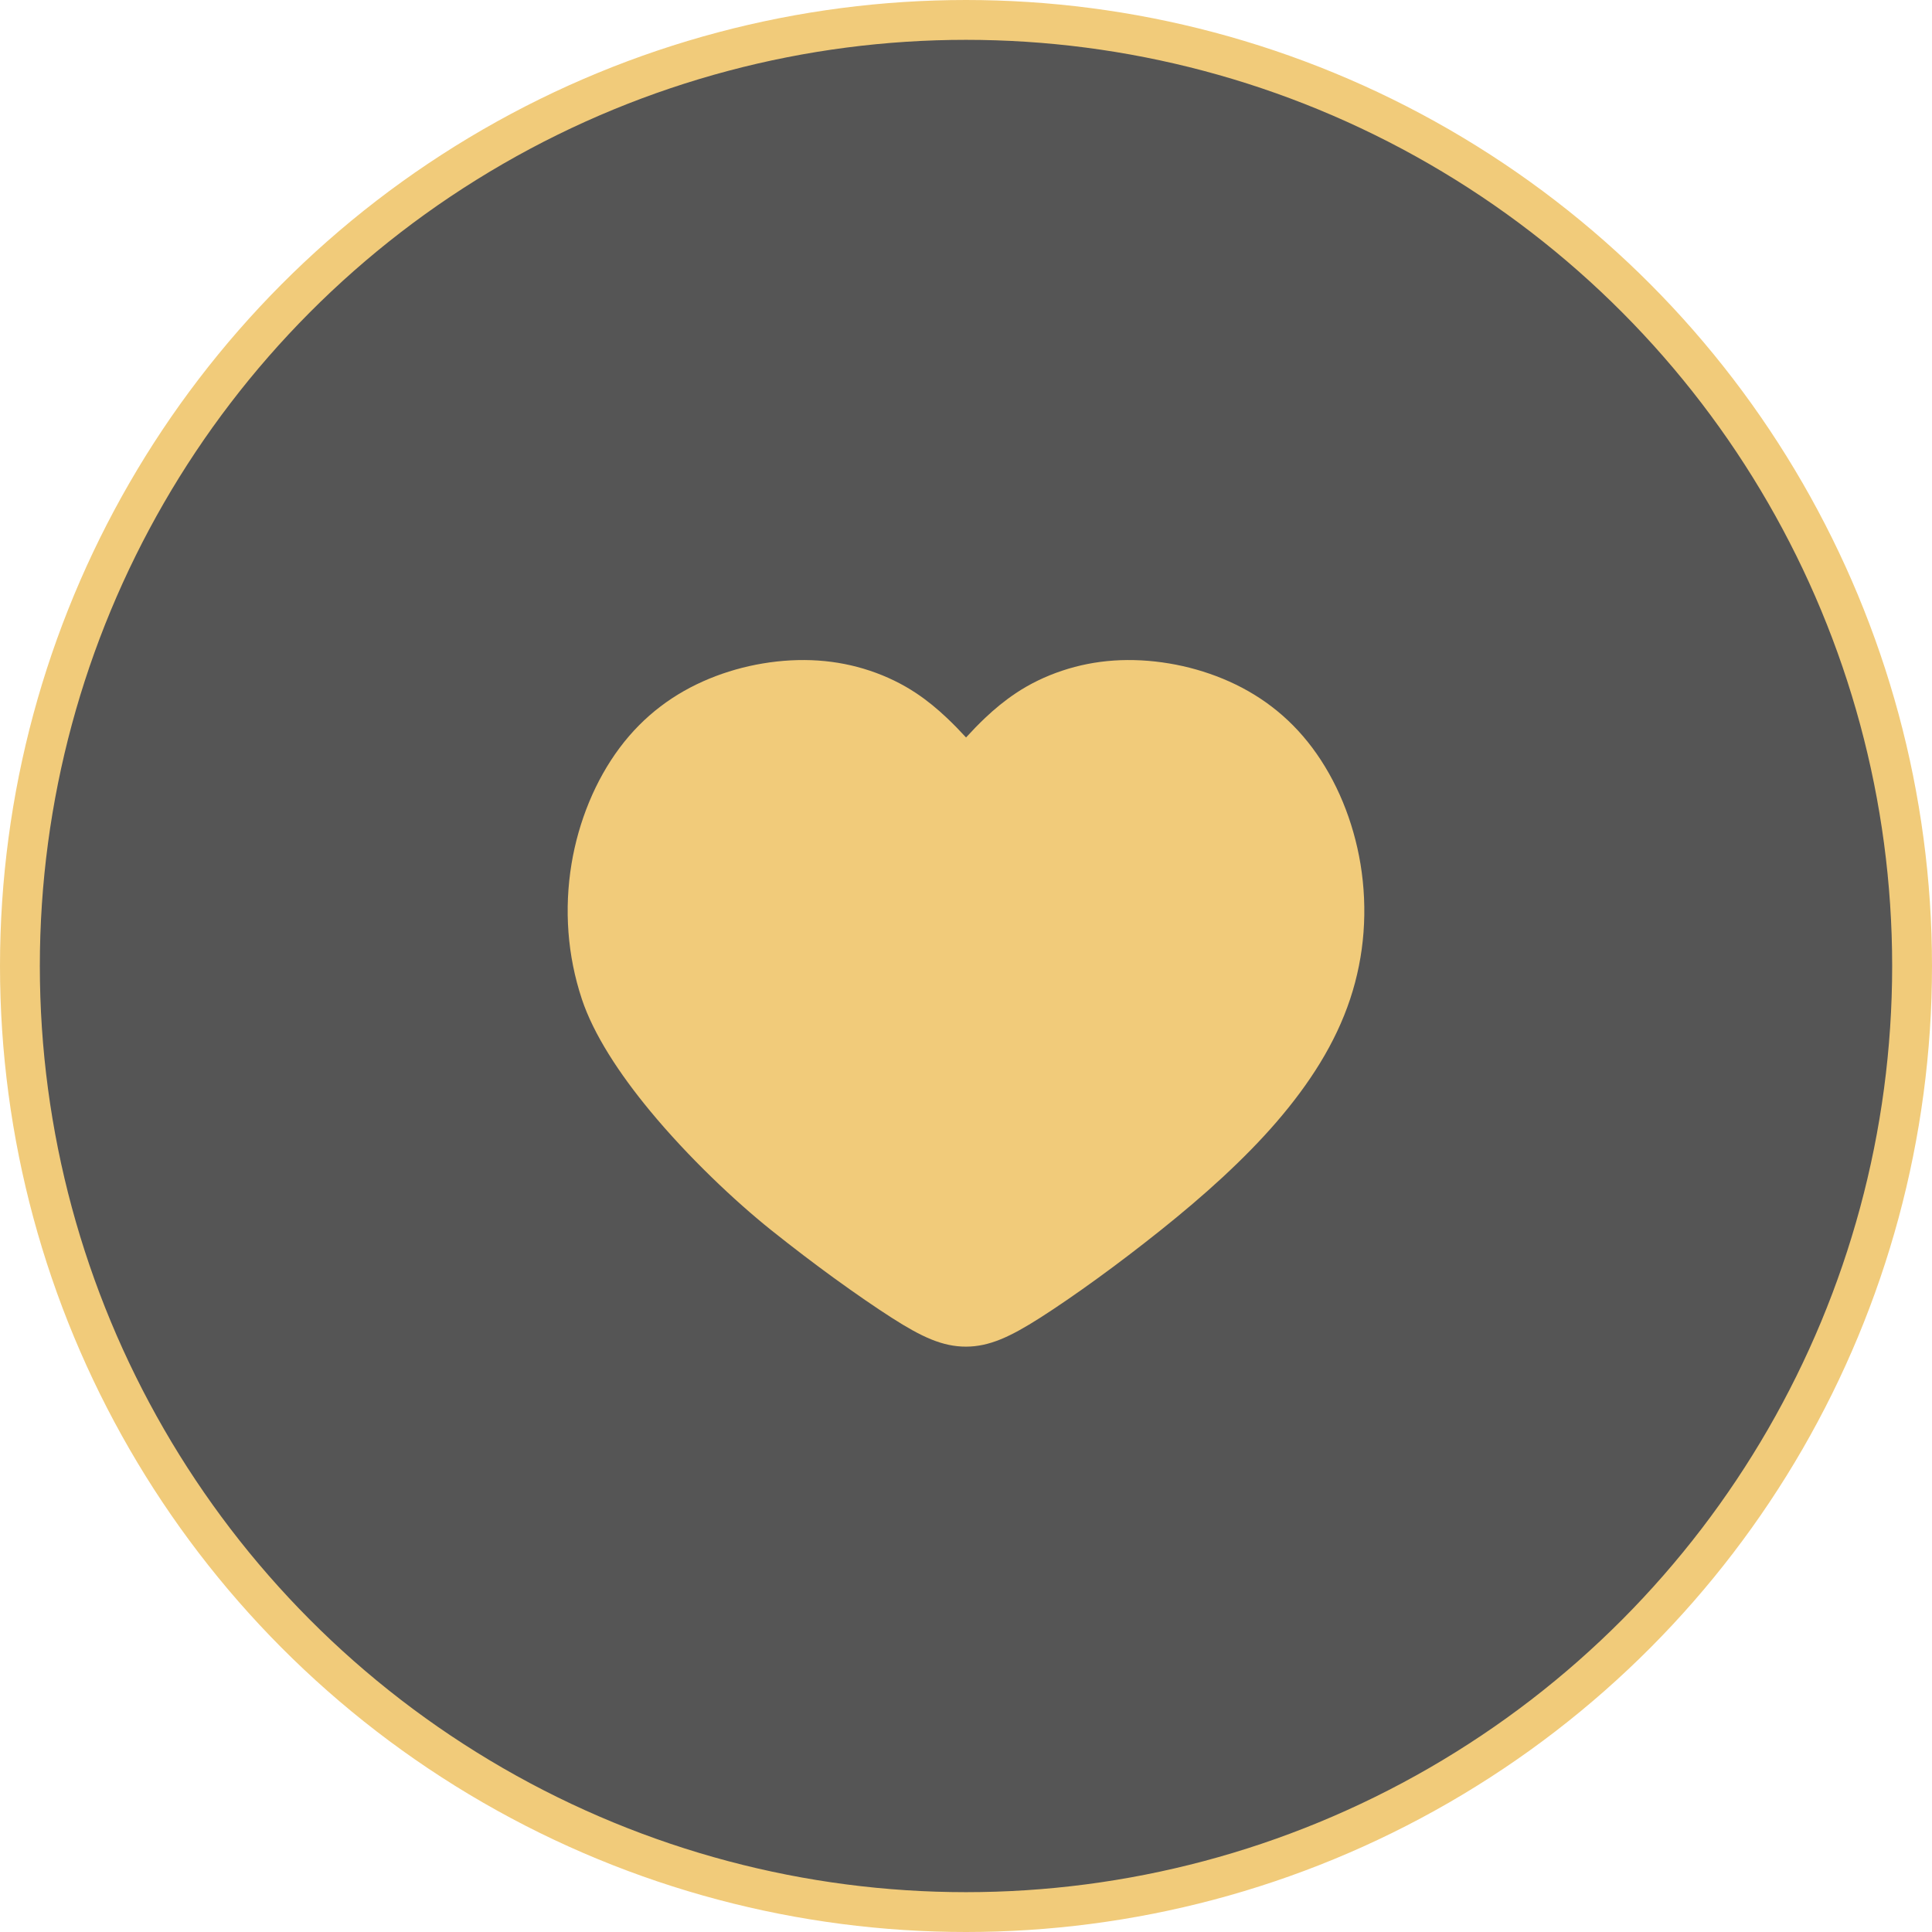
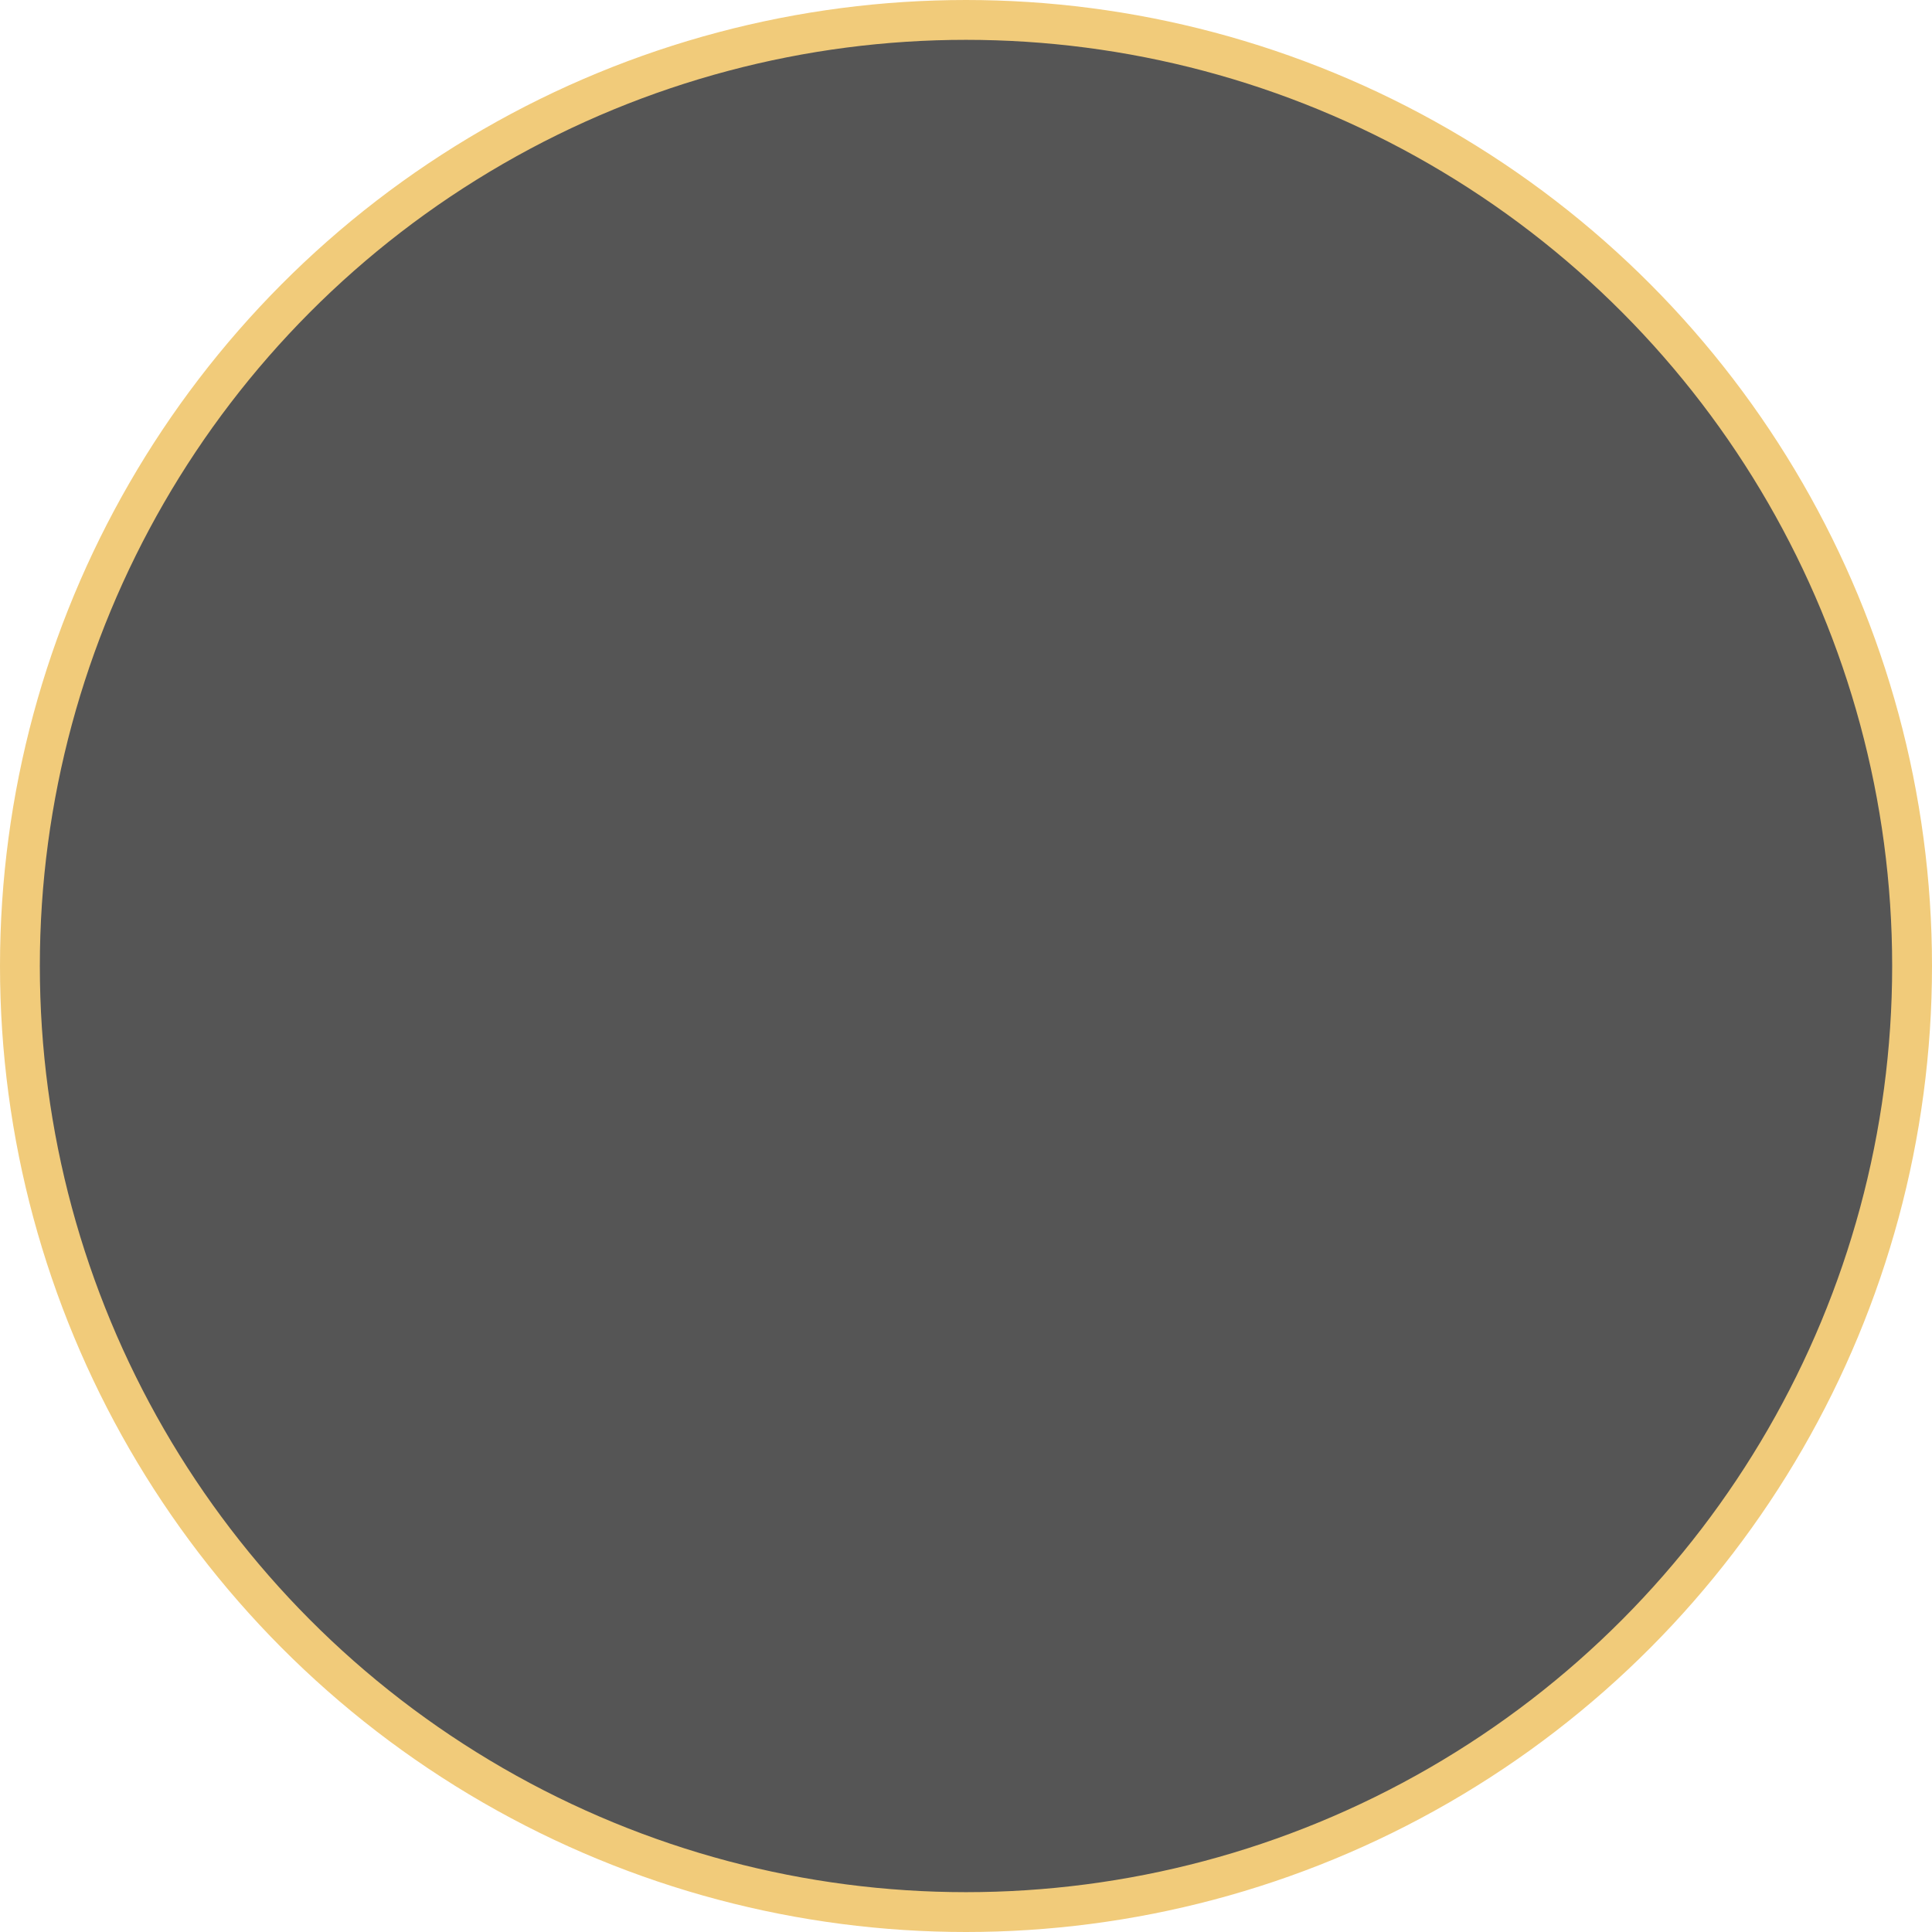
<svg xmlns="http://www.w3.org/2000/svg" xml:space="preserve" width="12.319mm" height="12.319mm" version="1.1" style="shape-rendering:geometricPrecision; text-rendering:geometricPrecision; image-rendering:optimizeQuality; fill-rule:evenodd; clip-rule:evenodd" viewBox="0 0 1231.9 1231.9">
  <defs>
    <style type="text/css"> .str0 {stroke:#F1CB7A;stroke-width:25.4;stroke-miterlimit:22.926} .fil0 {fill:#555555} .fil1 {fill:#F1CB7A;fill-rule:nonzero} </style>
  </defs>
  <g id="Слой_x0020_1">
    <circle class="fil0 str0" cx="615.95" cy="615.95" r="603.25" />
-     <path class="fil1" d="M370.99 636.99c-4.65,-14.02 -7.44,-28.32 -8.51,-42.45 -1.11,-14.66 -0.42,-29.37 1.92,-43.59 2.27,-13.8 6.12,-27.13 11.22,-39.49 5.24,-12.7 11.86,-24.43 19.51,-34.66 7.71,-10.3 16.4,-19.01 25.94,-26.27 9.53,-7.27 19.95,-13.14 31.09,-17.74 10.97,-4.53 22.61,-7.82 34.28,-9.76 11.81,-1.98 23.77,-2.62 35.25,-1.85 11.4,0.77 22.44,2.97 32.9,6.46 10.76,3.58 20.74,8.45 29.71,14.43 6.97,4.64 13.34,9.92 19.32,15.57 4.37,4.12 8.45,8.33 12.36,12.59 4.05,-4.42 8.16,-8.68 12.36,-12.64 5.92,-5.58 12.24,-10.82 19.19,-15.45l0.06 -0.07c8.98,-5.98 18.95,-10.85 29.72,-14.43 10.46,-3.49 21.5,-5.69 32.9,-6.46 11.48,-0.77 23.44,-0.13 35.25,1.85 11.67,1.94 23.3,5.23 34.28,9.76 11.14,4.6 21.56,10.47 31.09,17.74 9.53,7.26 18.23,15.97 25.93,26.27 7.66,10.23 14.28,21.96 19.52,34.66 5.1,12.36 8.94,25.69 11.22,39.49 2.34,14.23 3.03,28.93 1.92,43.59 -1.07,14.13 -3.86,28.42 -8.51,42.45 -4.7,14.16 -11.21,27.75 -19.21,40.84 -7.89,12.91 -17.28,25.45 -27.83,37.68 -10.24,11.86 -21.79,23.57 -34.35,35.2 -12.3,11.38 -25.51,22.57 -39.39,33.67 -13.85,11.07 -27.6,21.51 -39.87,30.42 -13.75,9.99 -26.83,18.96 -37.11,25.5 -19.1,12.16 -32.35,18.32 -47.16,18.36 -14.82,0.03 -28.13,-6.06 -47.31,-18.36 -10.25,-6.56 -23.3,-15.52 -37.02,-25.48 -12.27,-8.92 -26.03,-19.36 -39.9,-30.44 -22.89,-18.3 -52.87,-46.51 -77.35,-76.15 -19.51,-23.61 -35.91,-48.6 -43.42,-71.24z" />
  </g>
</svg>